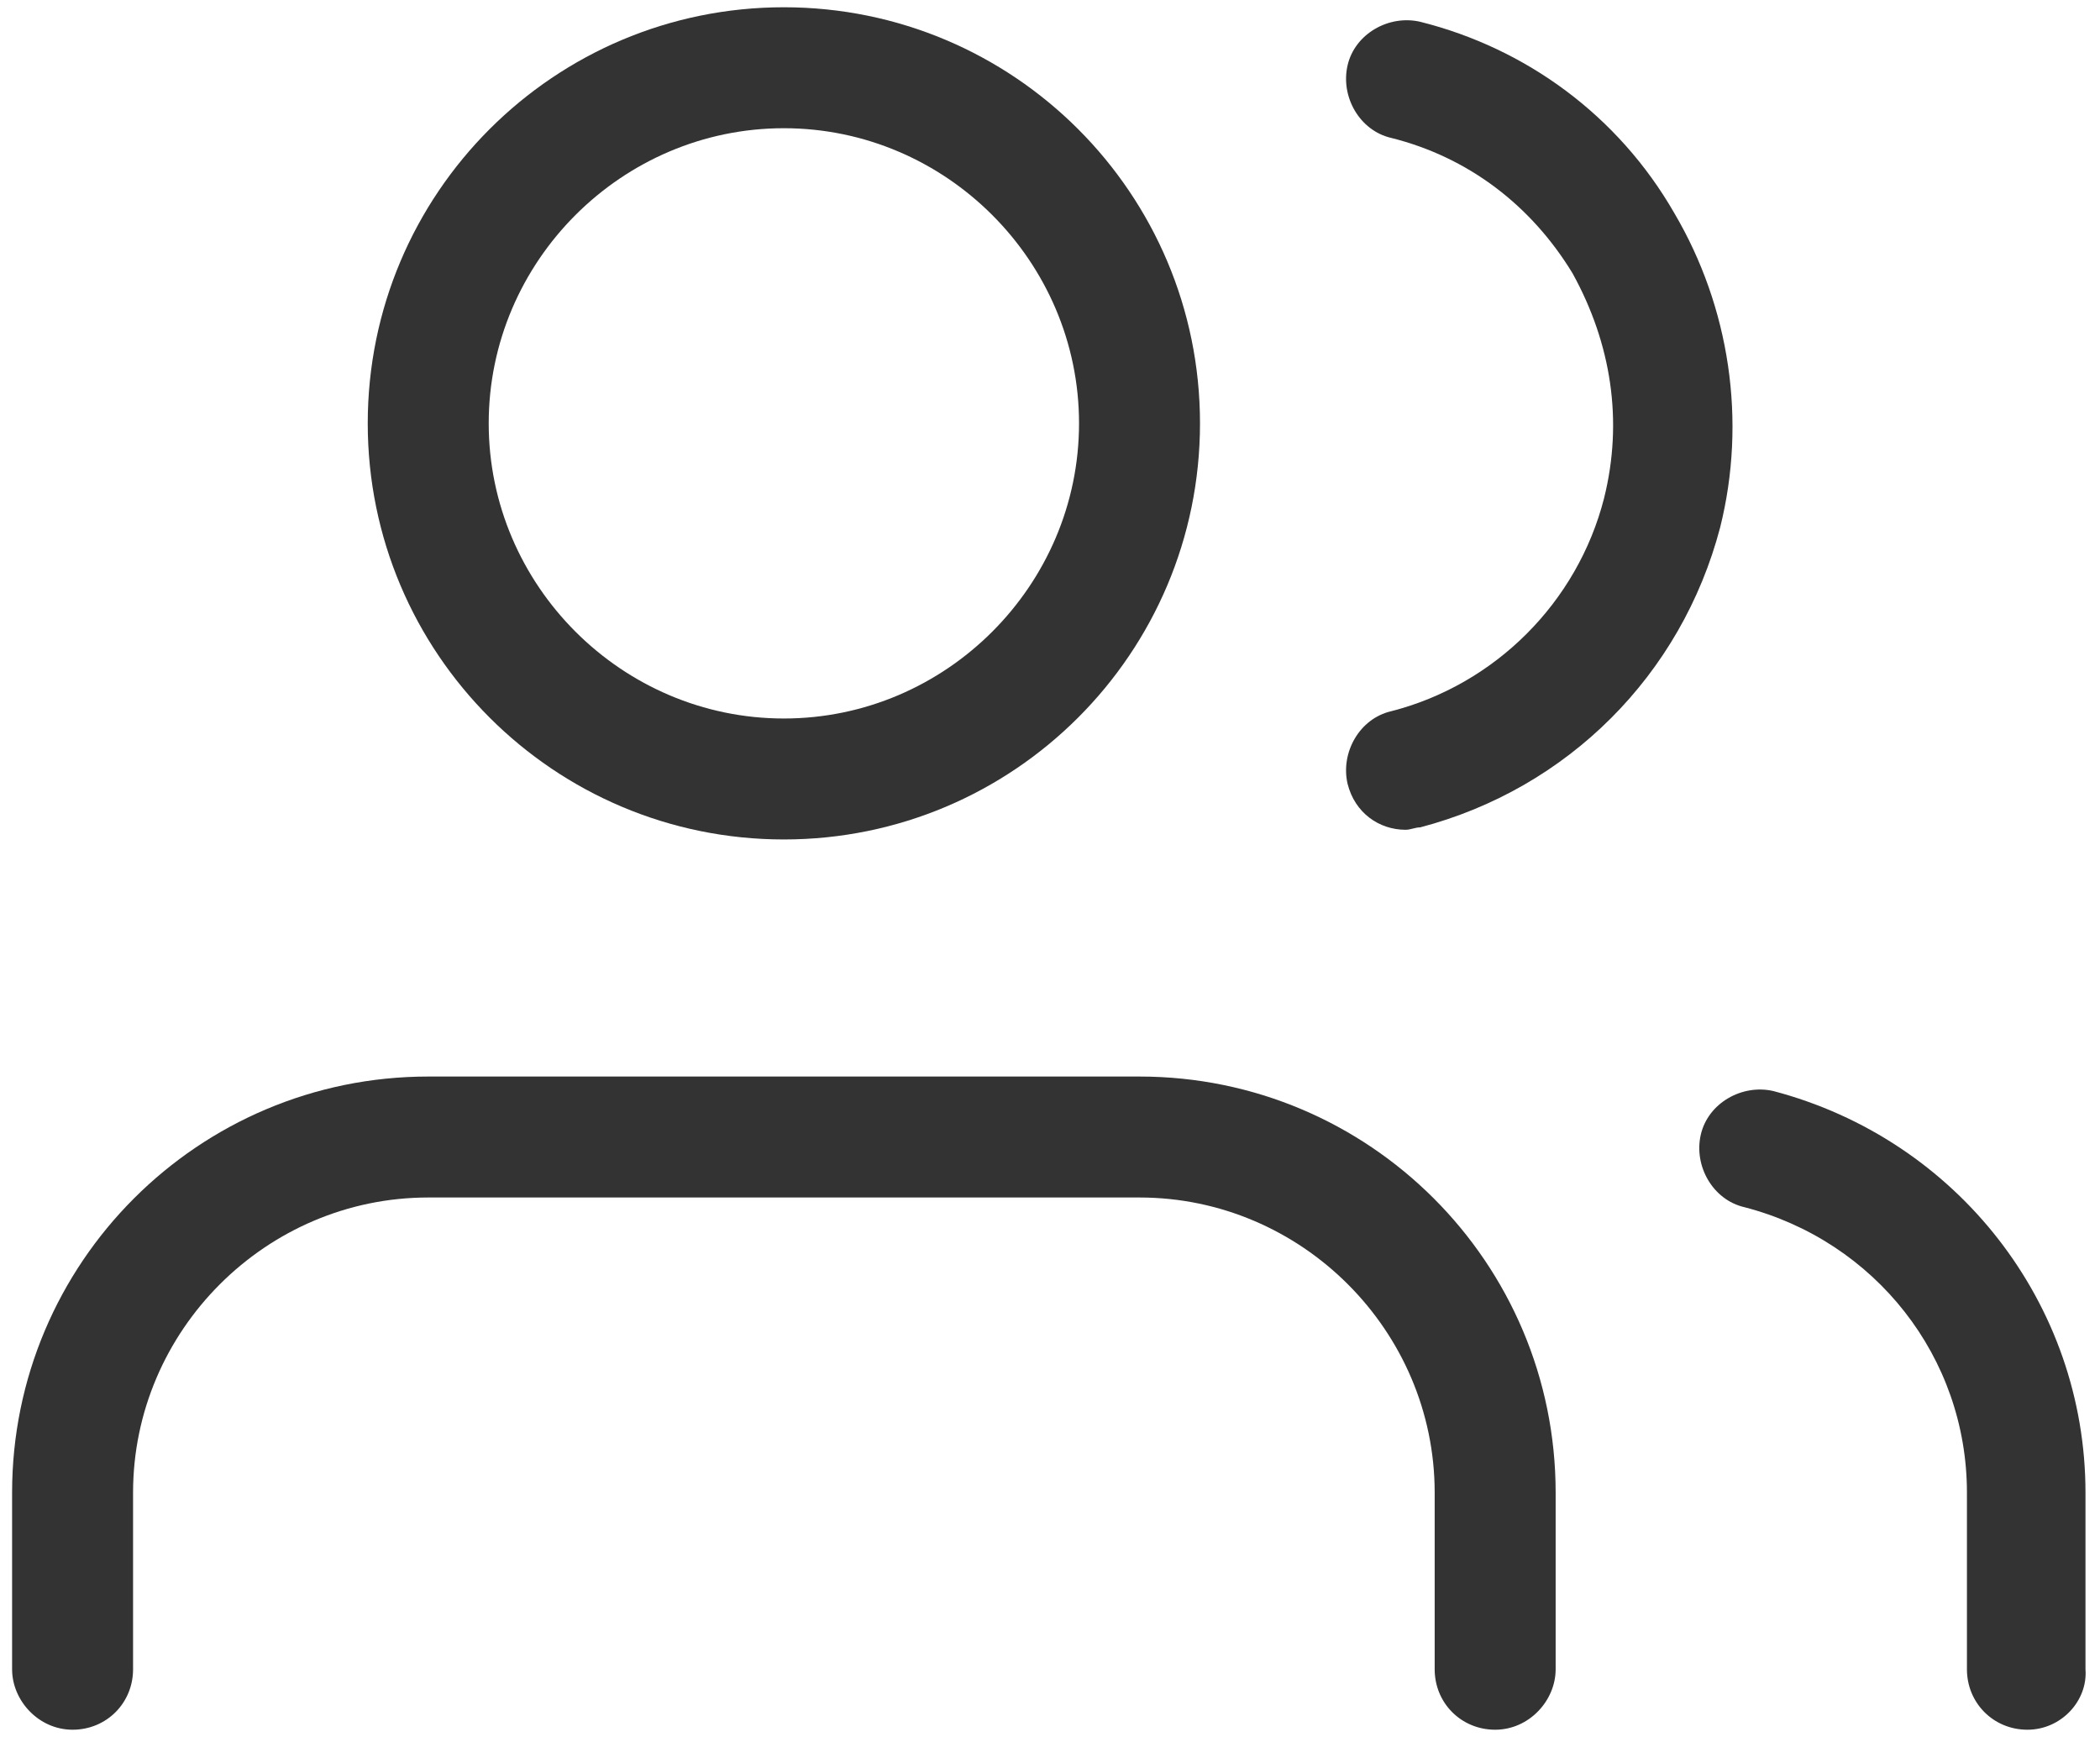
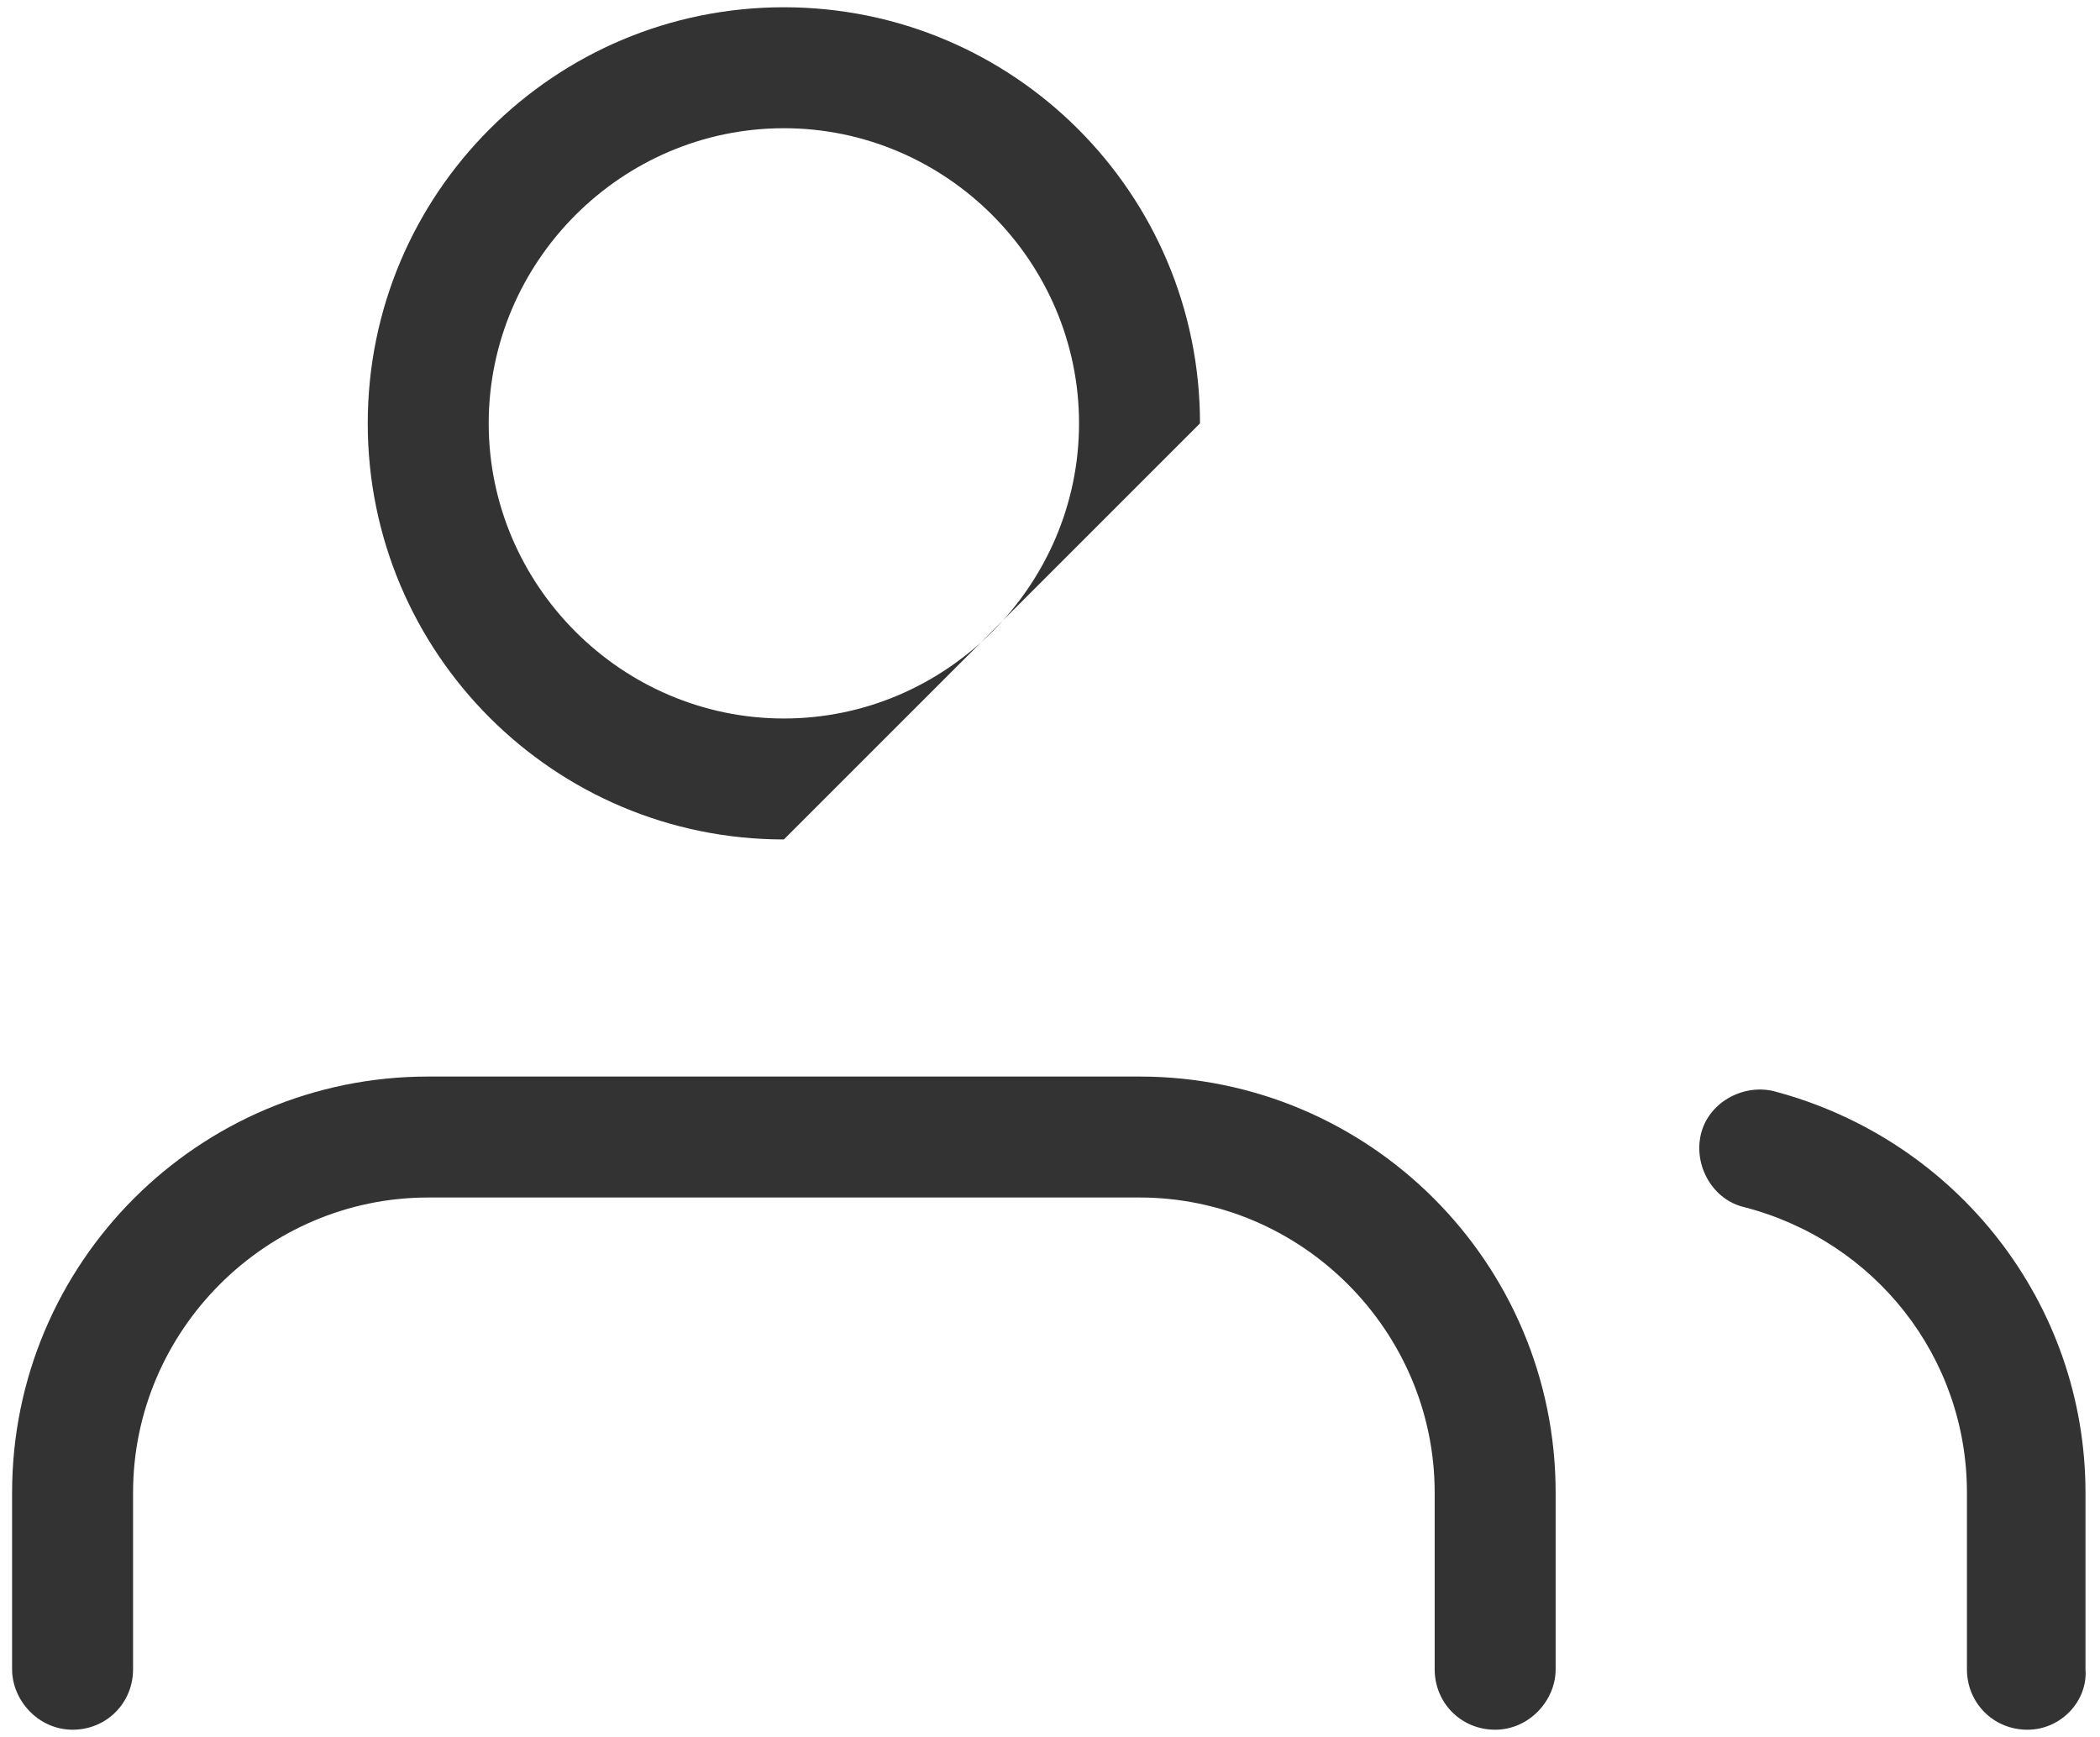
<svg xmlns="http://www.w3.org/2000/svg" version="1.1" id="Layer_1" x="0px" y="0px" viewBox="0 0 86.8 71.8" style="enable-background:new 0 0 86.8 71.8;" xml:space="preserve">
  <style type="text/css">
	.st0{fill:#333333;}
</style>
  <g>
    <path class="st0" d="M61.8,71.5c-1.4,0-2.5-1.1-2.5-2.5v-7.3c0-6.7-5.5-12.2-12.2-12.2H17.7c-6.7,0-12.2,5.5-12.2,12.2V69&#10;  c0,1.4-1.1,2.5-2.5,2.5S0.5,70.3,0.5,69v-7.3c0-9.5,7.7-17.2,17.2-17.2h29.4c9.5,0,17.2,7.7,17.2,17.2V69&#10;  C64.3,70.3,63.2,71.5,61.8,71.5z" />
-     <path class="st0" d="M32.4,34.7c-9.5,0-17.2-7.7-17.2-17.2c0-9.5,7.7-17.2,17.2-17.2c9.5,0,17.2,7.7,17.2,17.2&#10;  C49.6,27,41.9,34.7,32.4,34.7z M32.4,5.3c-6.7,0-12.2,5.5-12.2,12.2s5.5,12.2,12.2,12.2s12.2-5.5,12.2-12.2S39.1,5.3,32.4,5.3z" />
+     <path class="st0" d="M32.4,34.7c-9.5,0-17.2-7.7-17.2-17.2c0-9.5,7.7-17.2,17.2-17.2c9.5,0,17.2,7.7,17.2,17.2&#10;  z M32.4,5.3c-6.7,0-12.2,5.5-12.2,12.2s5.5,12.2,12.2,12.2s12.2-5.5,12.2-12.2S39.1,5.3,32.4,5.3z" />
    <path class="st0" d="M83.8,71.5c-1.4,0-2.5-1.1-2.5-2.5v-7.3c0-5.6-3.8-10.4-9.2-11.8c-1.3-0.3-2.1-1.7-1.8-3&#10;  c0.3-1.3,1.7-2.1,3-1.8c7.6,2,12.9,8.8,12.9,16.6V69C86.3,70.3,85.2,71.5,83.8,71.5z" />
-     <path class="st0" d="M58.1,34.3c-1.1,0-2.1-0.7-2.4-1.9c-0.3-1.3,0.5-2.7,1.8-3c4.3-1.1,7.7-4.5,8.8-8.8c0.8-3.2,0.3-6.4-1.3-9.3&#10;  c-1.7-2.8-4.3-4.8-7.5-5.6c-1.3-0.3-2.1-1.7-1.8-3c0.3-1.3,1.7-2.1,3-1.8c4.4,1.1,8.2,3.9,10.5,7.9c2.3,3.9,3,8.6,1.9,13&#10;  c-1.6,6.1-6.3,10.8-12.4,12.4C58.5,34.2,58.3,34.3,58.1,34.3z" />
  </g>
</svg>